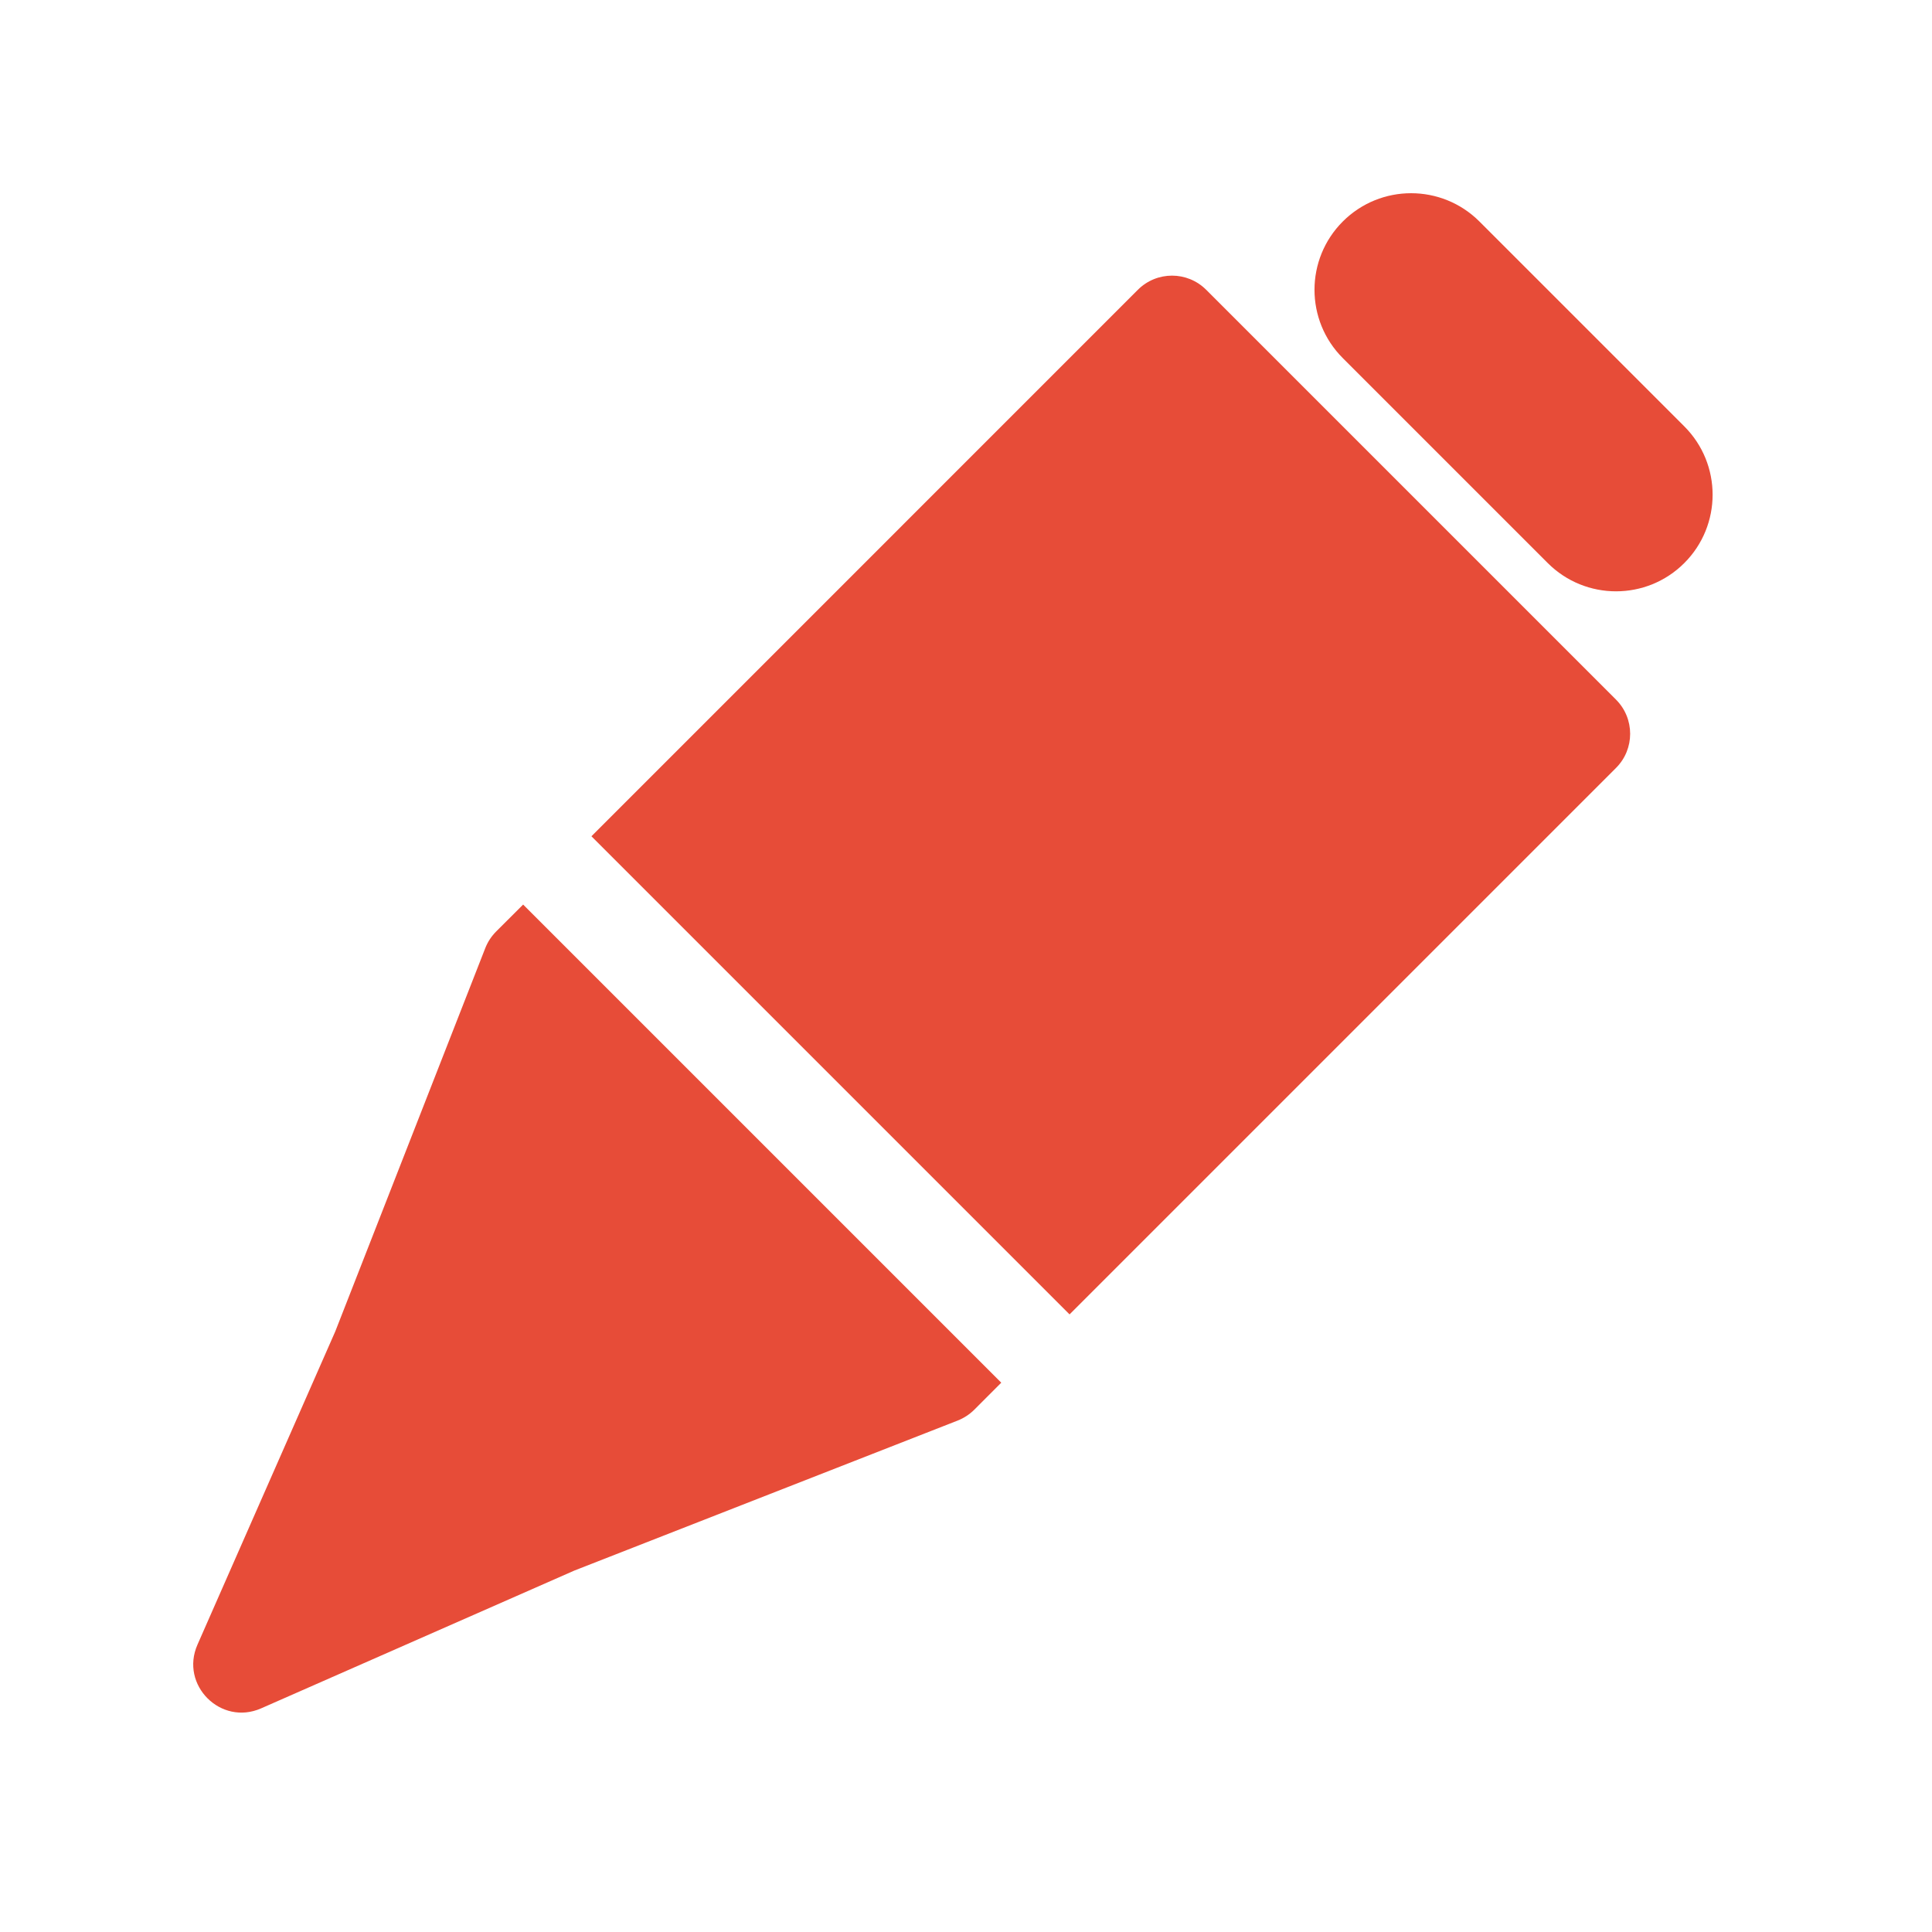
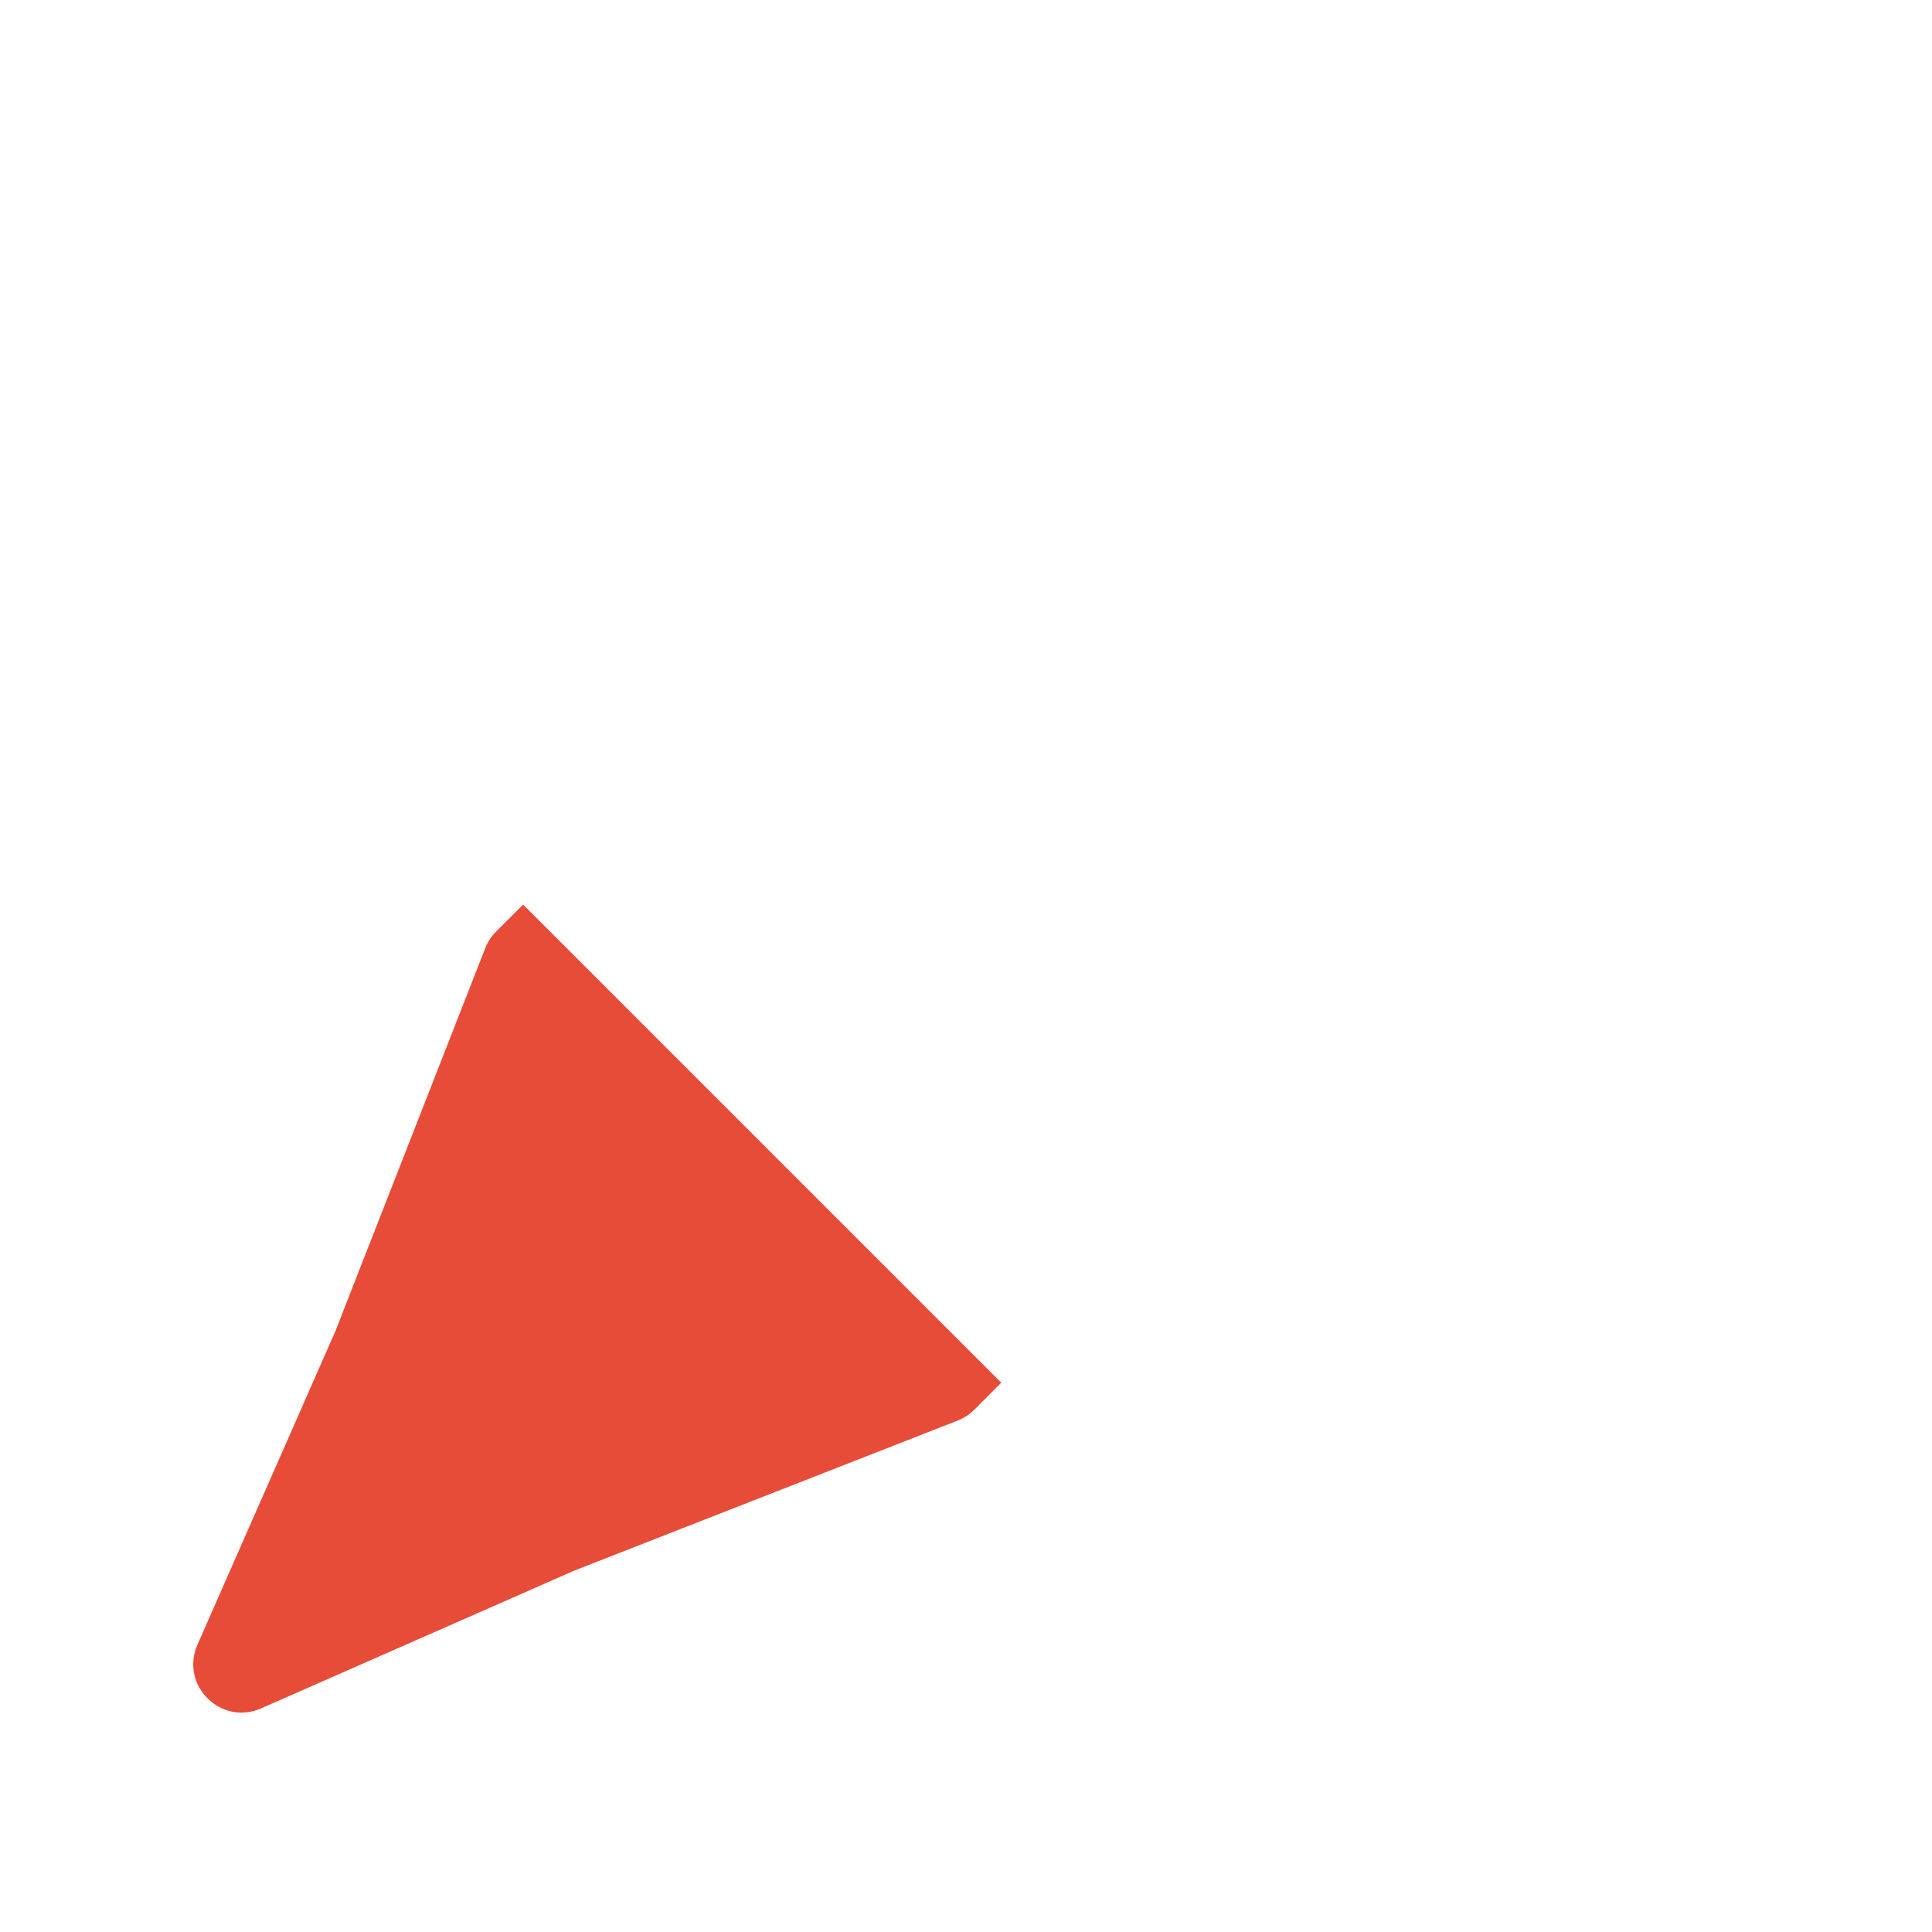
<svg xmlns="http://www.w3.org/2000/svg" width="40" height="40" viewBox="0 0 40 40" fill="none">
-   <path d="M27.801 4.586C28.582 3.805 29.848 3.805 30.63 4.586L34.872 8.828C35.653 9.609 35.653 10.876 34.872 11.657C34.091 12.438 32.825 12.438 32.044 11.657L27.801 7.414C27.02 6.633 27.02 5.367 27.801 4.586Z" fill="#E74C38" />
-   <path d="M24.973 6C24.582 5.609 23.949 5.609 23.558 6L12.245 17.314L22.144 27.213L33.458 15.899C33.848 15.509 33.848 14.876 33.458 14.485L24.973 6Z" fill="#E74C38" />
  <path d="M20.73 28.627L10.831 18.728L10.271 19.287C10.174 19.385 10.097 19.501 10.047 19.63L6.941 27.567L4.088 34.052C3.721 34.887 4.571 35.737 5.406 35.37L11.891 32.517L19.828 29.411C19.956 29.36 20.073 29.284 20.171 29.187L20.73 28.627Z" fill="#E74C38" />
</svg>